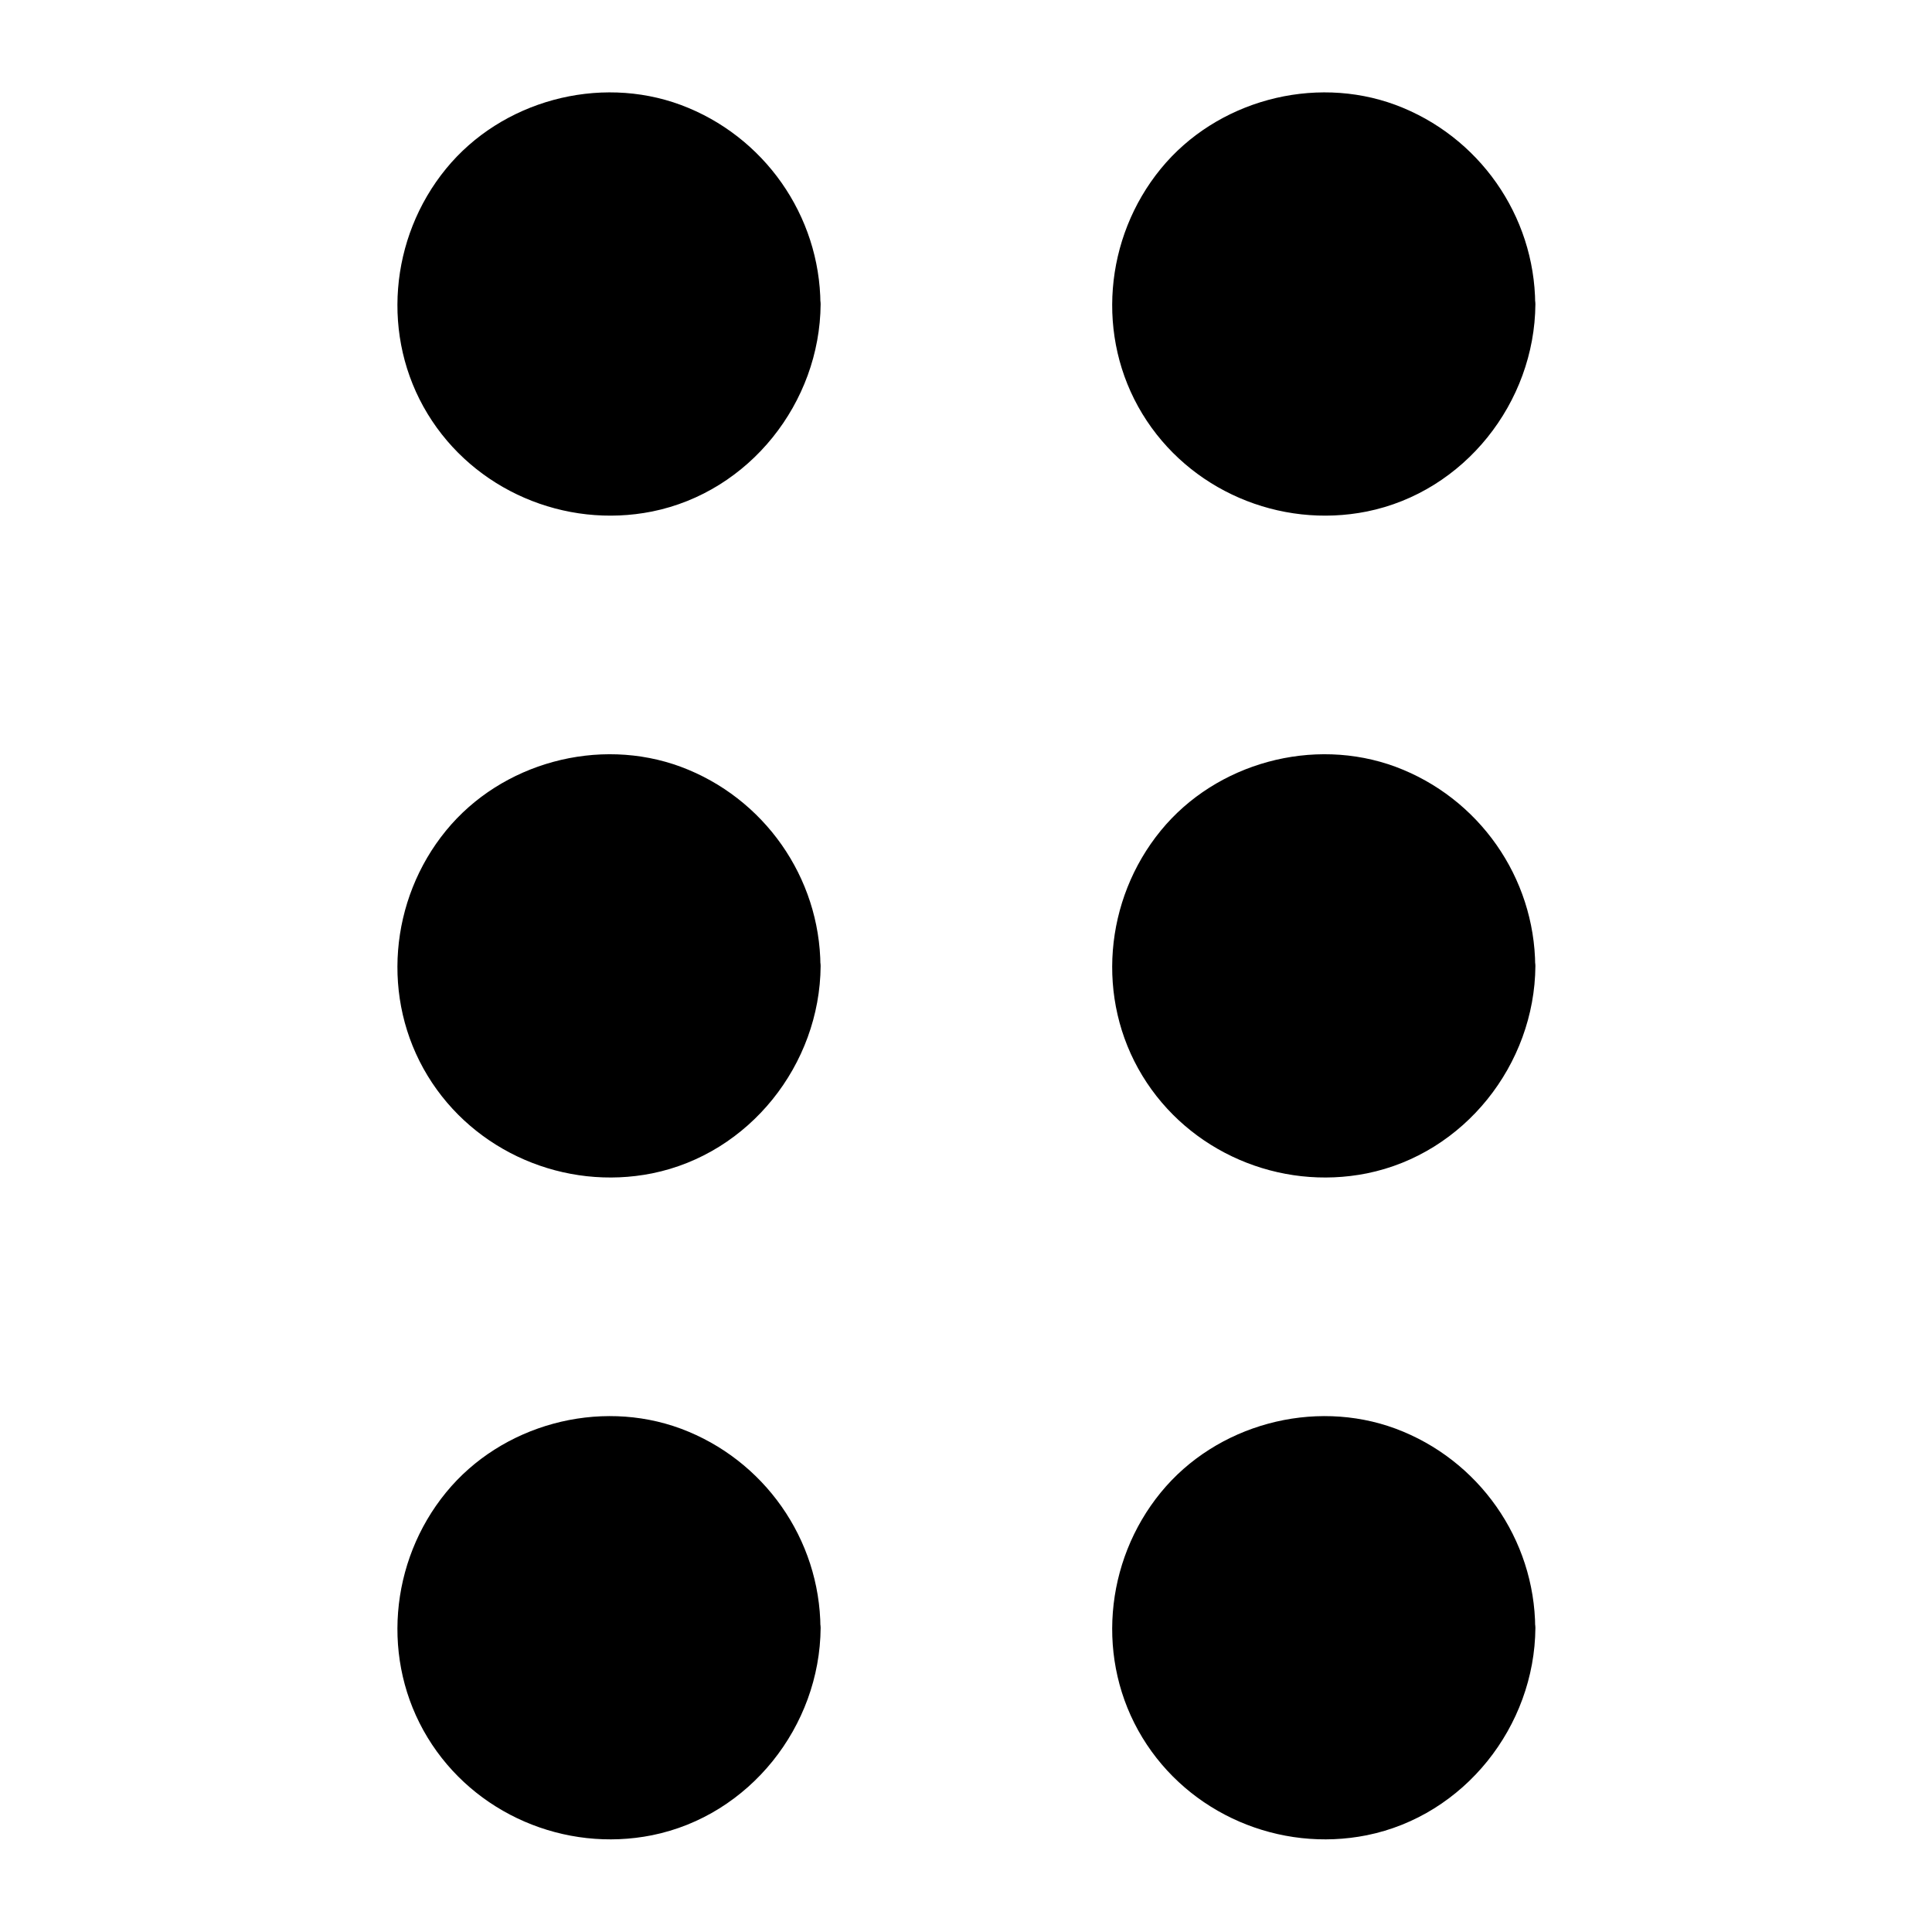
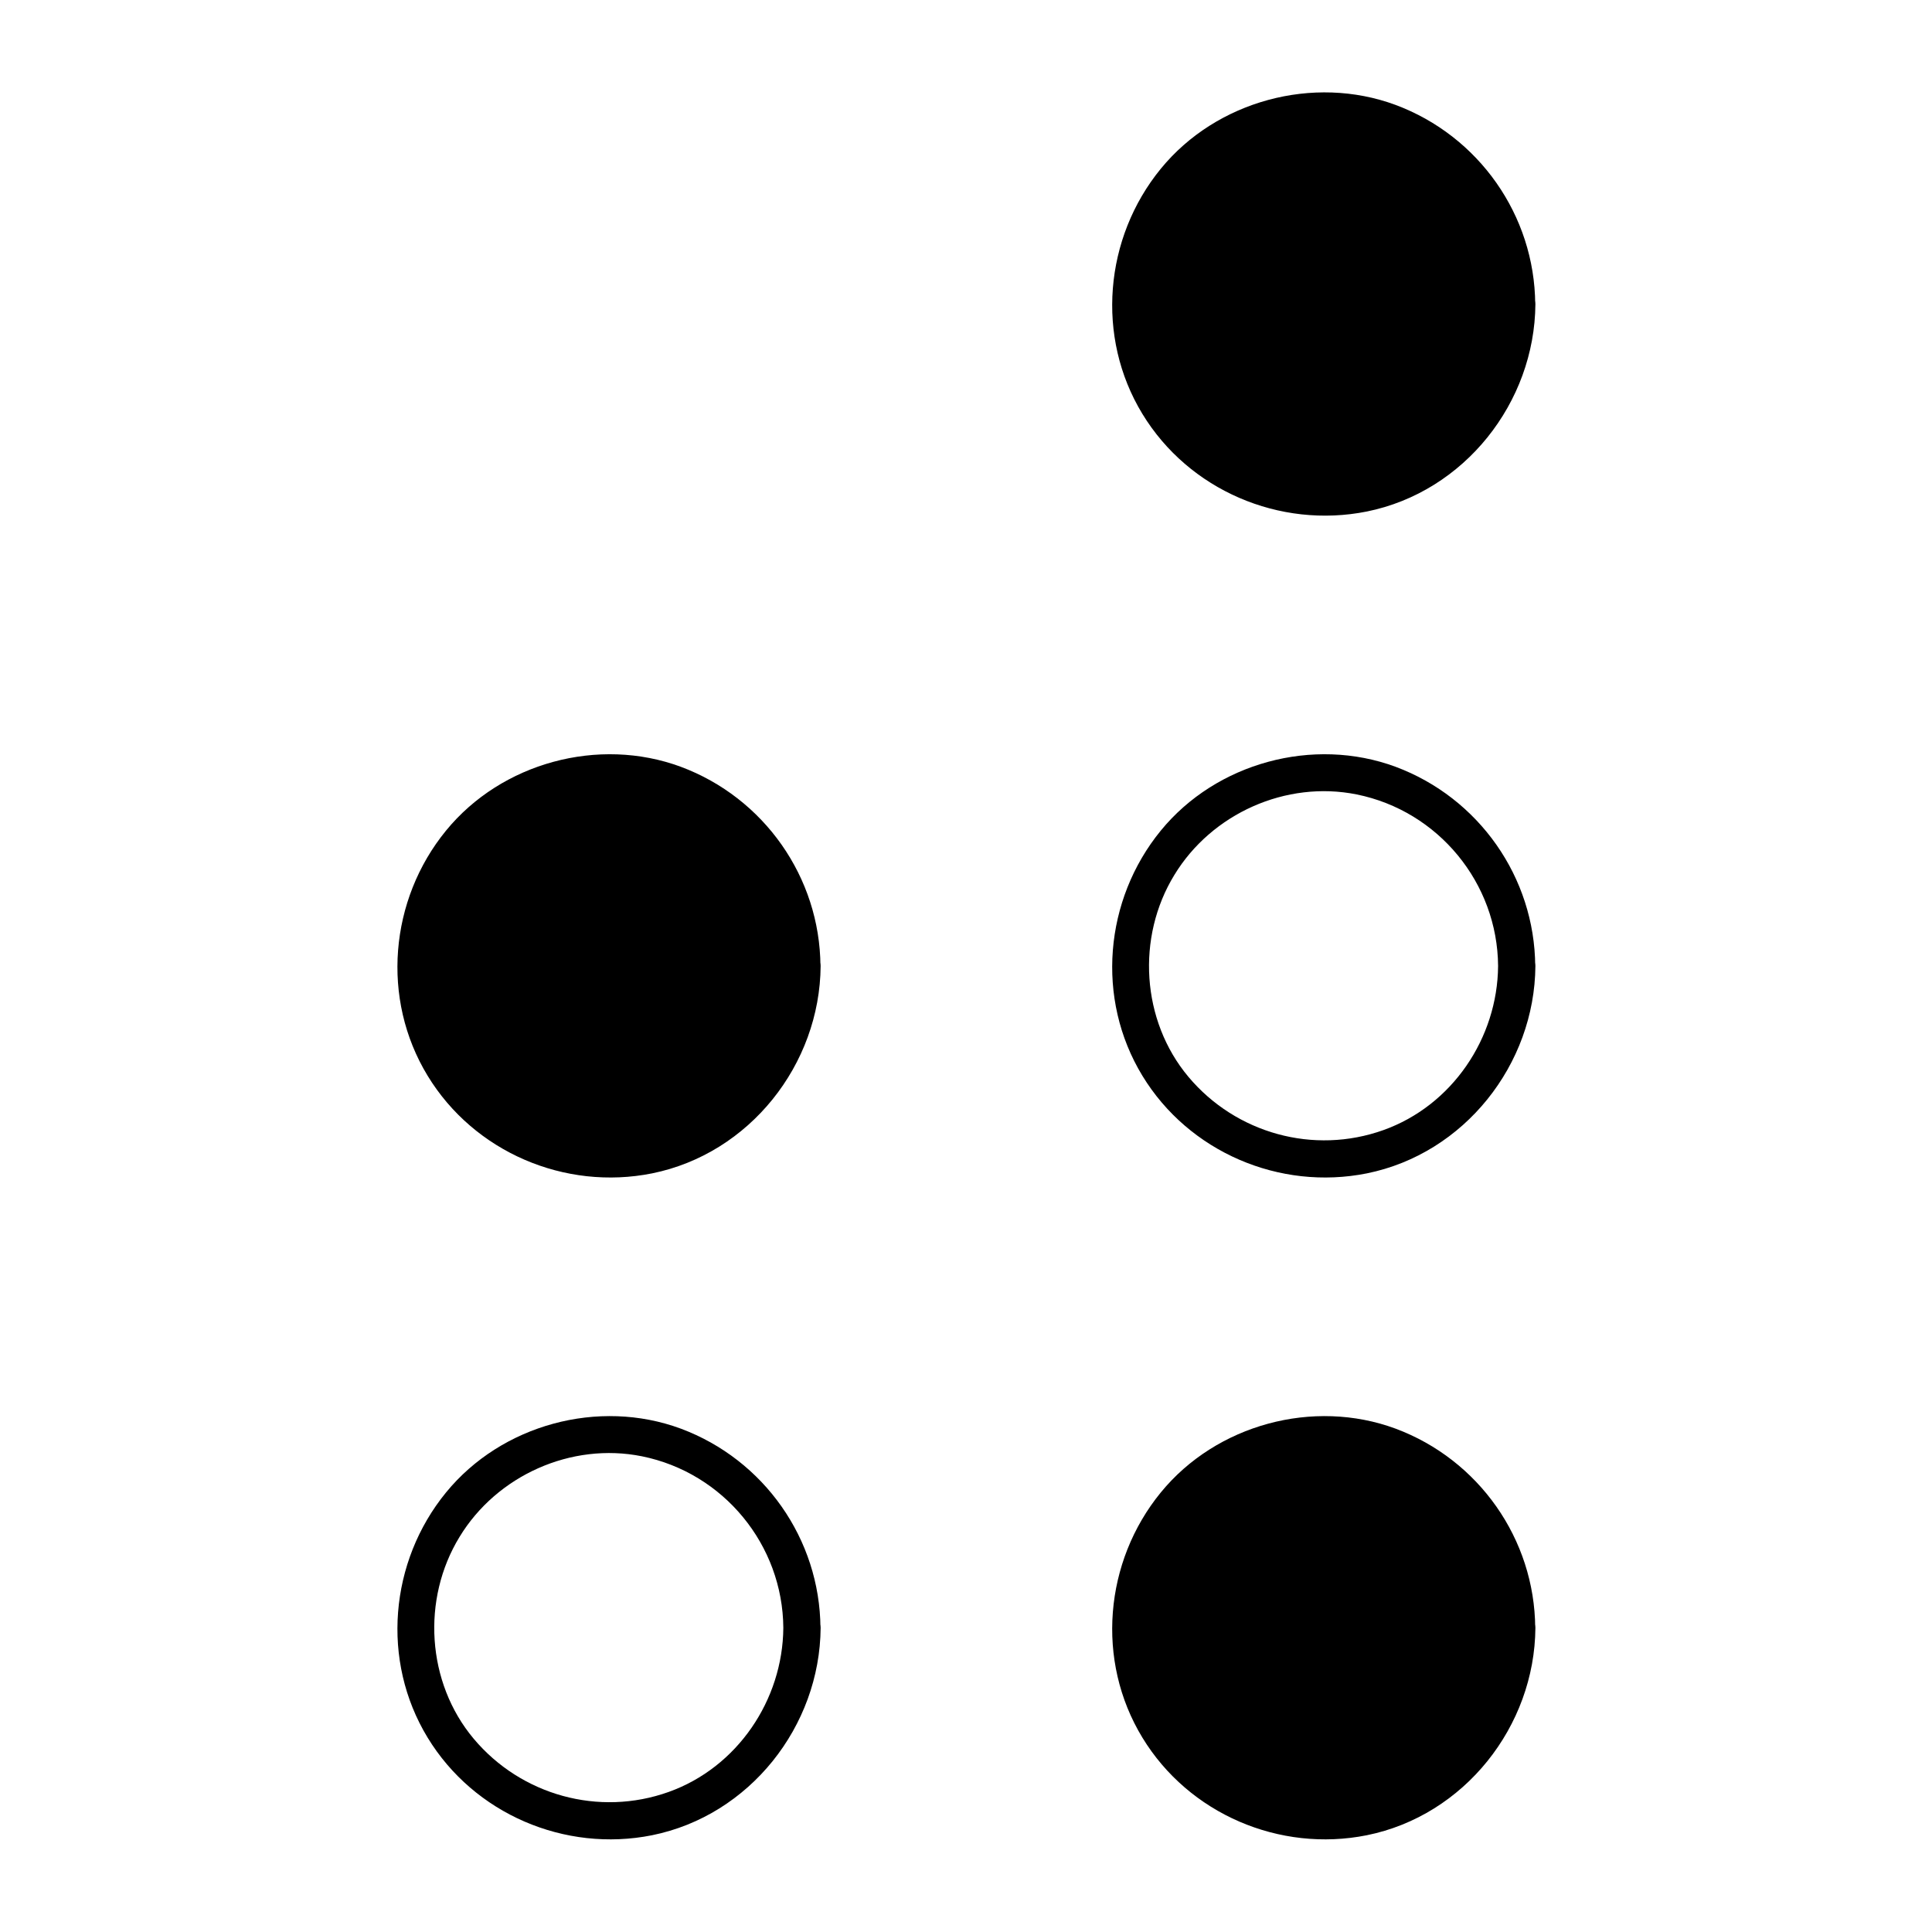
<svg xmlns="http://www.w3.org/2000/svg" fill="#000000" width="800px" height="800px" version="1.1" viewBox="144 144 512 512">
  <g>
-     <path d="m356.5 224.6c0 28.285-22.93 51.215-51.215 51.215-28.289 0-51.219-22.93-51.219-51.215 0-28.289 22.93-51.219 51.219-51.219 28.285 0 51.215 22.93 51.215 51.219" />
-     <path d="m351.59 224.6c-0.148 19.141-12.203 37-30.406 43.492-18.449 6.594-39.066 0.887-51.66-14.121-12.496-14.906-13.824-37-3.738-53.48 9.891-16.285 29.617-25.141 48.363-21.352 21.598 4.379 37.293 23.469 37.441 45.461 0.051 6.348 9.891 6.348 9.84 0-0.148-23.52-14.957-44.574-37-52.793-21.797-8.07-47.527-1.082-62.238 16.926-14.957 18.301-17.27 44.574-4.871 64.945 12.301 20.223 36.359 30.504 59.484 25.879 25.828-5.215 44.477-28.832 44.672-54.957 0.004-6.348-9.84-6.348-9.887 0z" />
    <path d="m356.5 400c0 28.285-22.93 51.215-51.215 51.215-28.289 0-51.219-22.93-51.219-51.215 0-28.289 22.93-51.219 51.219-51.219 28.285 0 51.215 22.93 51.215 51.219" />
    <path d="m351.59 400c-0.148 19.141-12.203 37-30.406 43.492-18.449 6.594-39.066 0.887-51.66-14.121-12.496-14.906-13.824-37-3.738-53.48 9.891-16.285 29.617-25.141 48.363-21.352 21.598 4.379 37.293 23.469 37.441 45.461 0.051 6.348 9.891 6.348 9.84 0-0.148-23.52-14.957-44.574-37-52.793-21.797-8.07-47.527-1.082-62.238 16.926-14.957 18.301-17.27 44.574-4.871 64.945 12.301 20.223 36.359 30.504 59.484 25.879 25.828-5.215 44.477-28.832 44.672-54.957 0.004-6.348-9.84-6.348-9.887 0z" />
-     <path d="m356.5 575.4c0 28.285-22.93 51.215-51.215 51.215-28.289 0-51.219-22.93-51.219-51.215 0-28.289 22.93-51.219 51.219-51.219 28.285 0 51.215 22.93 51.215 51.219" />
    <path d="m351.59 575.4c-0.148 19.141-12.203 37-30.406 43.492-18.449 6.594-39.066 0.887-51.66-14.121-12.496-14.906-13.824-37-3.738-53.48 9.891-16.285 29.617-25.141 48.363-21.352 21.598 4.379 37.293 23.469 37.441 45.461 0.051 6.348 9.891 6.348 9.84 0-0.148-23.52-14.957-44.574-37-52.793-21.797-8.07-47.527-1.082-62.238 16.926-14.957 18.301-17.27 44.574-4.871 64.945 12.301 20.223 36.359 30.504 59.484 25.879 25.828-5.215 44.477-28.832 44.672-54.957 0.004-6.348-9.84-6.348-9.887 0z" />
    <path d="m545.93 224.6c0 28.285-22.93 51.215-51.219 51.215-28.285 0-51.215-22.93-51.215-51.215 0-28.289 22.93-51.219 51.215-51.219 28.289 0 51.219 22.93 51.219 51.219" />
    <path d="m541.01 224.6c-0.148 19.141-12.203 37-30.406 43.492-18.449 6.594-39.066 0.887-51.66-14.121-12.496-14.906-13.824-37-3.738-53.48 9.891-16.285 29.617-25.141 48.363-21.352 21.598 4.379 37.293 23.469 37.441 45.461 0.051 6.348 9.891 6.348 9.84 0-0.148-23.52-14.957-44.574-37-52.793-21.797-8.07-47.527-1.082-62.238 16.926-14.957 18.301-17.27 44.574-4.871 64.945 12.301 20.223 36.359 30.504 59.484 25.879 25.828-5.215 44.477-28.832 44.672-54.957 0-6.348-9.84-6.348-9.887 0z" />
-     <path d="m545.93 400c0 28.285-22.93 51.215-51.219 51.215-28.285 0-51.215-22.93-51.215-51.215 0-28.289 22.93-51.219 51.215-51.219 28.289 0 51.219 22.93 51.219 51.219" />
    <path d="m541.01 400c-0.148 19.141-12.203 37-30.406 43.492-18.449 6.594-39.066 0.887-51.66-14.121-12.496-14.906-13.824-37-3.738-53.48 9.891-16.285 29.617-25.141 48.363-21.352 21.598 4.379 37.293 23.469 37.441 45.461 0.051 6.348 9.891 6.348 9.84 0-0.148-23.52-14.957-44.574-37-52.793-21.797-8.07-47.527-1.082-62.238 16.926-14.957 18.301-17.27 44.574-4.871 64.945 12.301 20.223 36.359 30.504 59.484 25.879 25.828-5.215 44.477-28.832 44.672-54.957 0-6.348-9.84-6.348-9.887 0z" />
    <path d="m545.93 575.4c0 28.285-22.93 51.215-51.219 51.215-28.285 0-51.215-22.93-51.215-51.215 0-28.289 22.93-51.219 51.215-51.219 28.289 0 51.219 22.93 51.219 51.219" />
    <path d="m541.01 575.4c-0.148 19.141-12.203 37-30.406 43.492-18.449 6.594-39.066 0.887-51.66-14.121-12.496-14.906-13.824-37-3.738-53.48 9.891-16.285 29.617-25.141 48.363-21.352 21.598 4.379 37.293 23.469 37.441 45.461 0.051 6.348 9.891 6.348 9.84 0-0.148-23.52-14.957-44.574-37-52.793-21.797-8.07-47.527-1.082-62.238 16.926-14.957 18.301-17.27 44.574-4.871 64.945 12.301 20.223 36.359 30.504 59.484 25.879 25.828-5.215 44.477-28.832 44.672-54.957 0-6.348-9.84-6.348-9.887 0z" />
  </g>
</svg>